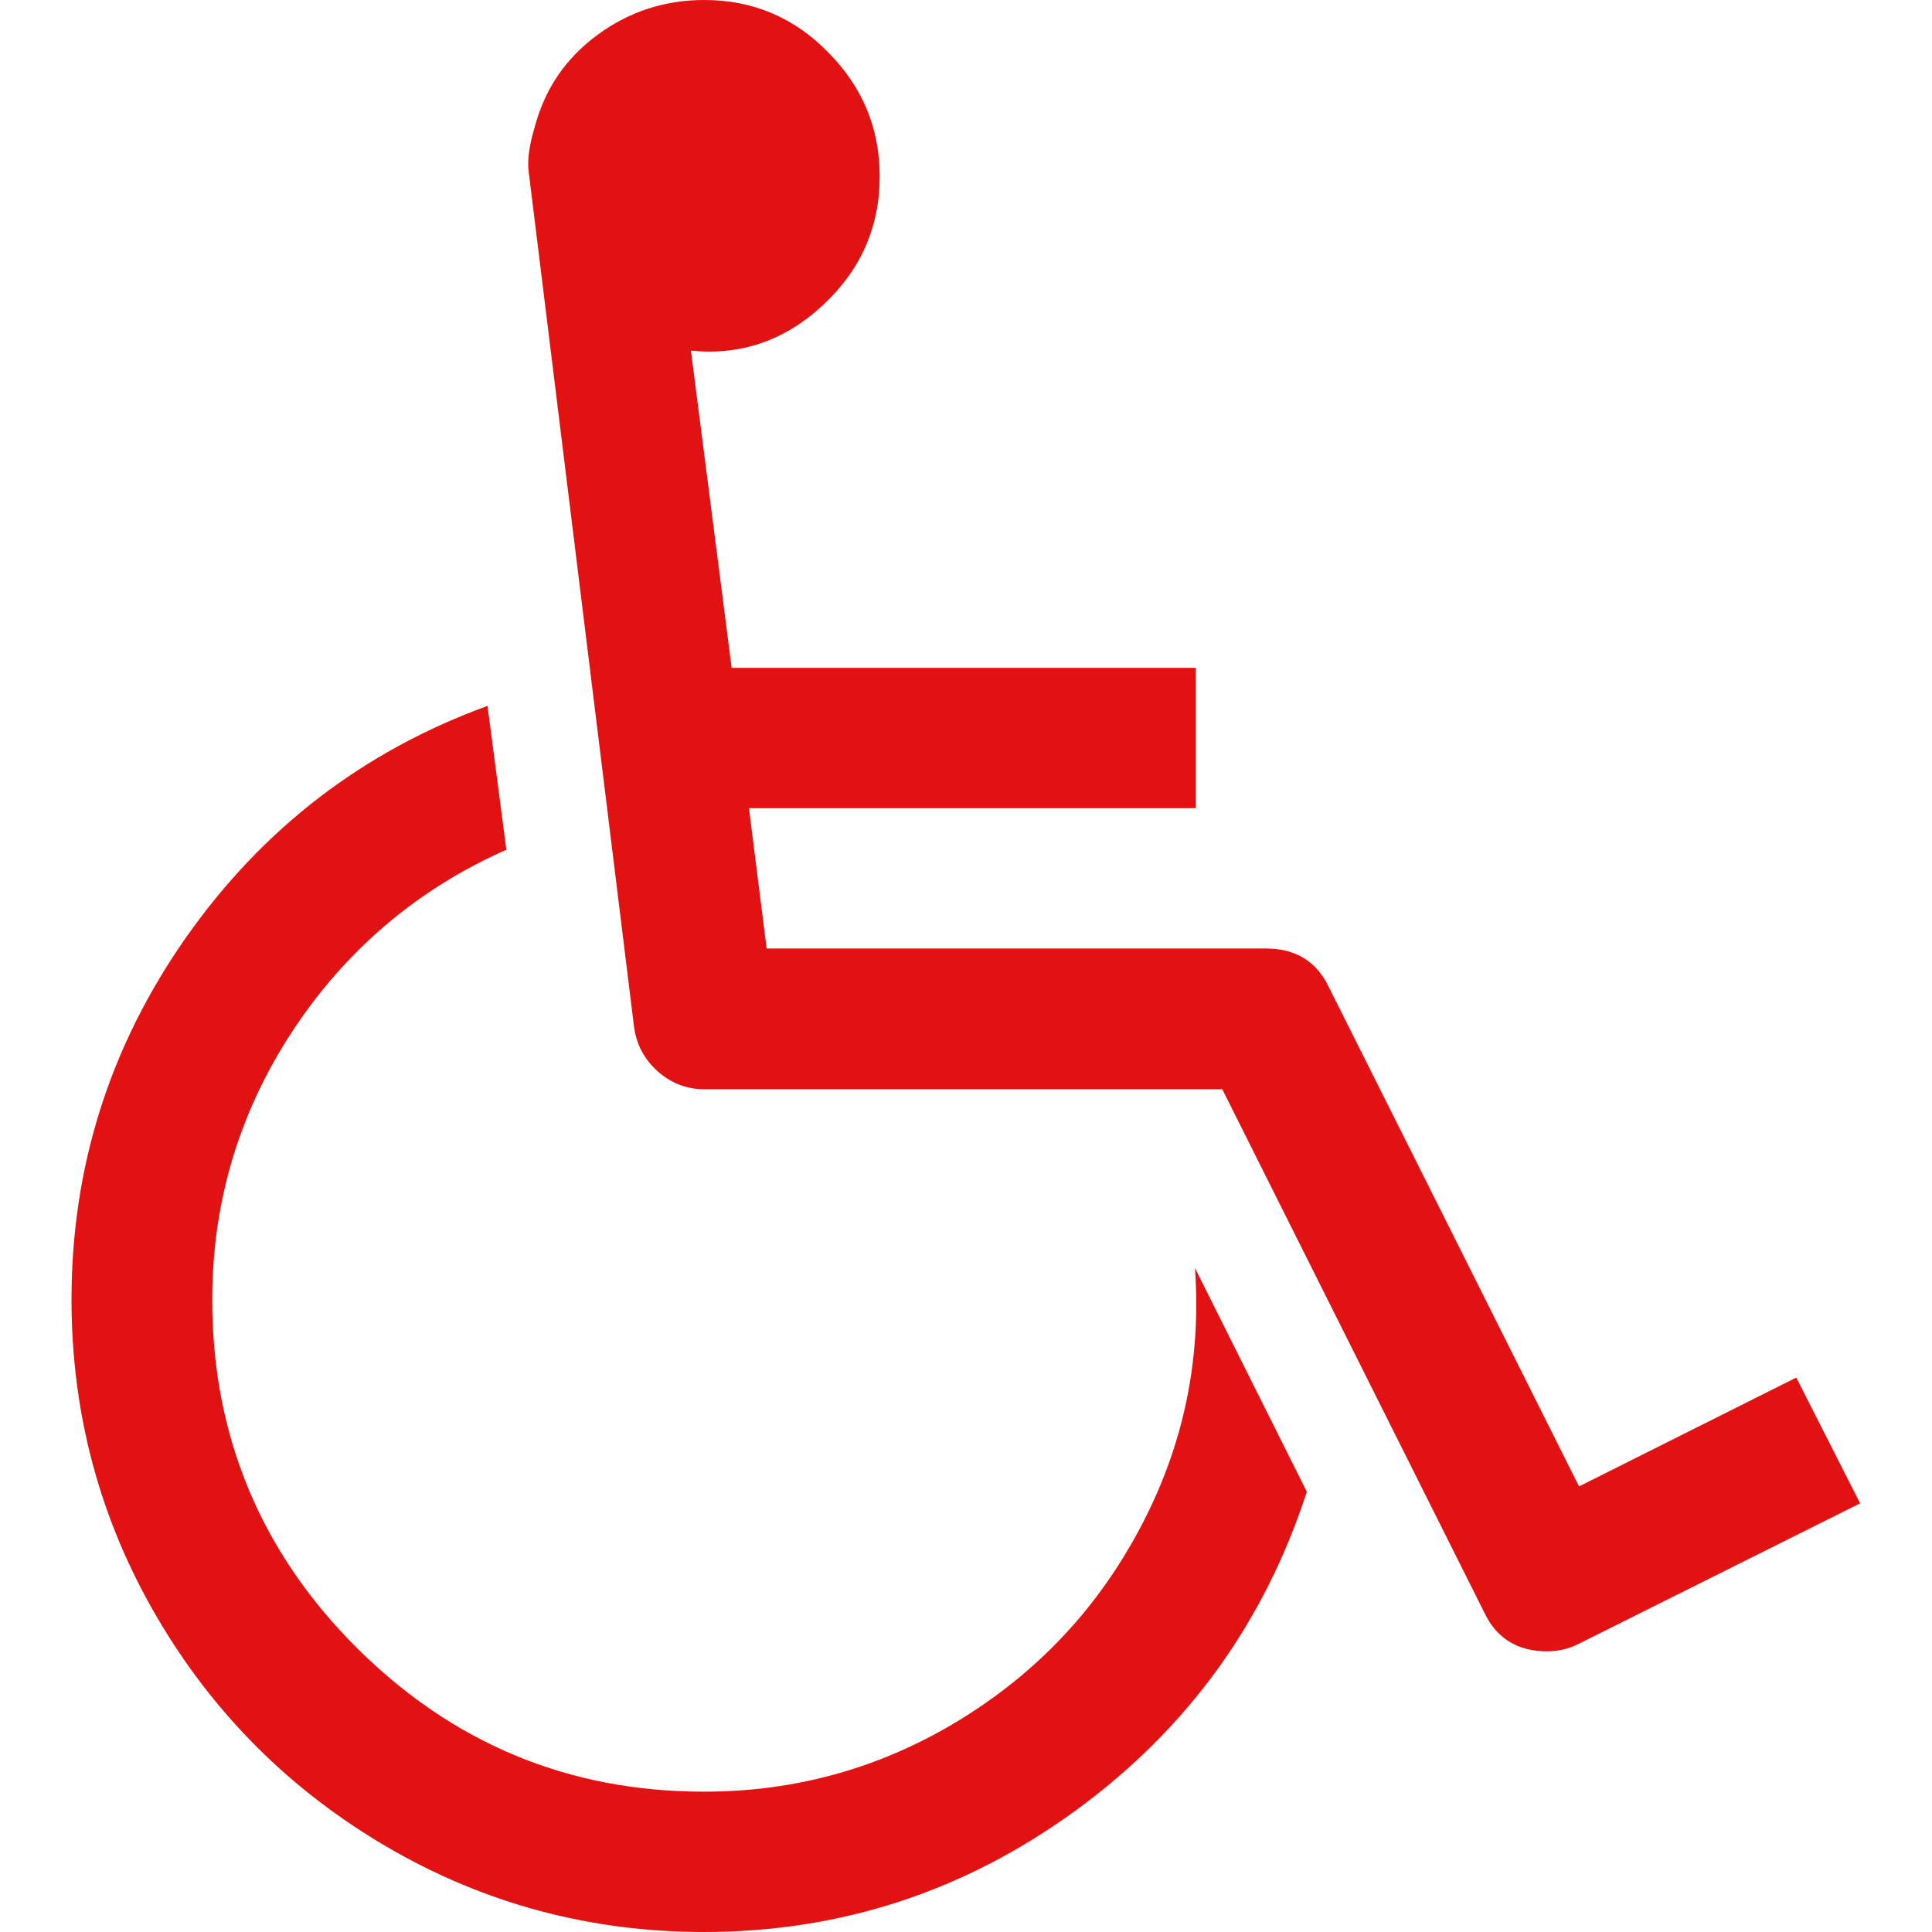
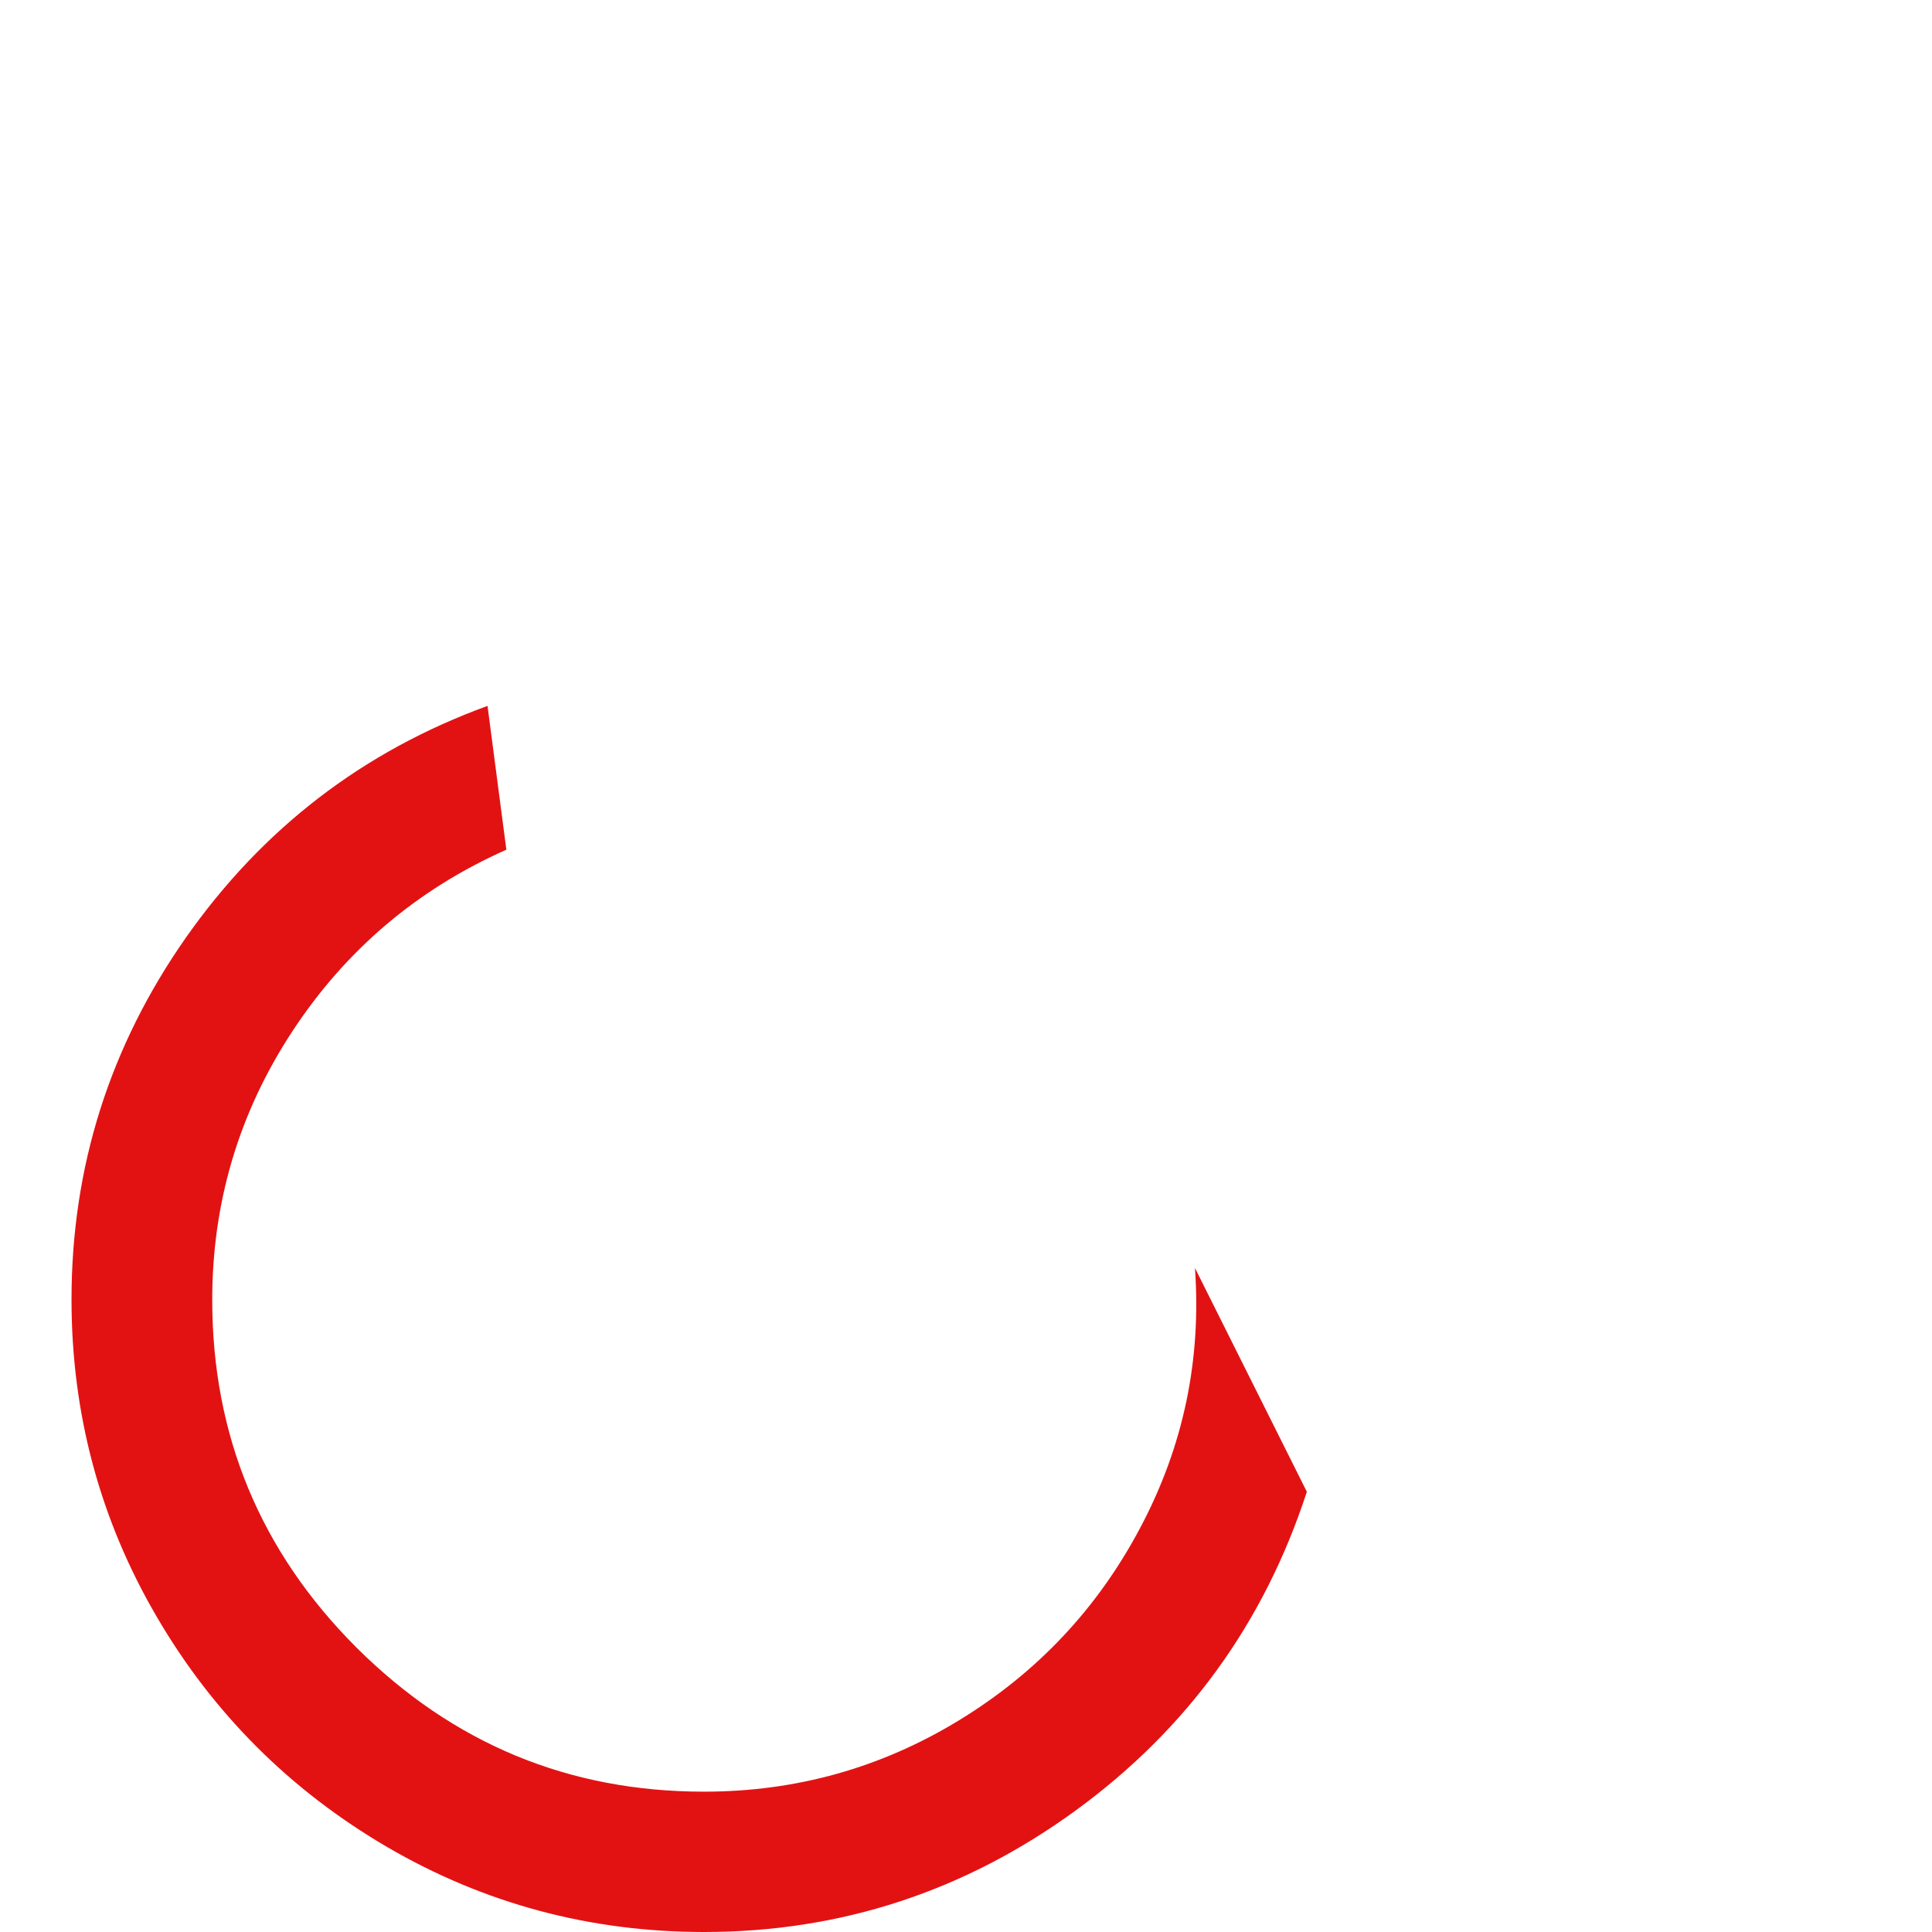
<svg xmlns="http://www.w3.org/2000/svg" version="1.1" id="Capa_1" x="0px" y="0px" viewBox="0 0 502.5 502.5" style="enable-background:new 0 0 502.5 502.5;" xml:space="preserve" width="50" height="50">
  <style type="text/css">
	.st0{fill:#E21213;}
</style>
  <g>
    <g>
      <path class="st0" d="M296.6,397.3c-11.1,21-26.8,37.7-47.1,50.1c-20.3,12.4-42.4,18.6-66.4,18.6c-35.2,0-65.3-12.5-90.4-37.5    c-25-25-37.5-55.2-37.5-90.4c0-25.3,6.9-48.6,20.8-69.8c13.9-21.2,32.5-37,55.7-47.3l-4.9-37.4c-32.4,11.8-58.5,31.9-78.4,60.2    c-19.9,28.4-29.8,59.8-29.8,94.2c0,29.7,7.4,57.2,22.1,82.4s34.7,45.2,60,60c25.2,14.7,52.7,22.1,82.4,22.1    c35.6,0,67.9-10.6,96.8-31.7c28.9-21.1,48.9-48.7,60-82.8l-29.1-58.2C312.5,353.7,307.8,376.2,296.6,397.3z" />
-       <path class="st0" d="M467.2,358.3l-56.5,28.3l-65.1-129.9c-3.2-6.7-8.7-10-16.3-10H199.4l-4.6-36.5h116.2v-36.5H190.3l-10.6-82.5    c12.9,1.3,24.4-2.6,34.3-11.8c9.9-9.2,14.8-20.4,14.8-33.5c0-12.6-4.5-23.3-13.4-32.3C206.5,4.5,195.7,0,183.2,0    c-10.3,0-19.5,3-27.7,9c-8.2,6-13.6,13.8-16.3,23.6c-1.5,5-2.1,8.9-1.7,12l27.4,222.4c0.6,4.6,2.6,8.4,6.1,11.6    c3.5,3.1,7.6,4.7,12.1,4.7h134.8l68.2,136.2c3.2,6.7,8.7,10,16.3,10c3,0,5.8-0.7,8.3-2l73.1-36.5L467.2,358.3z" />
    </g>
  </g>
</svg>